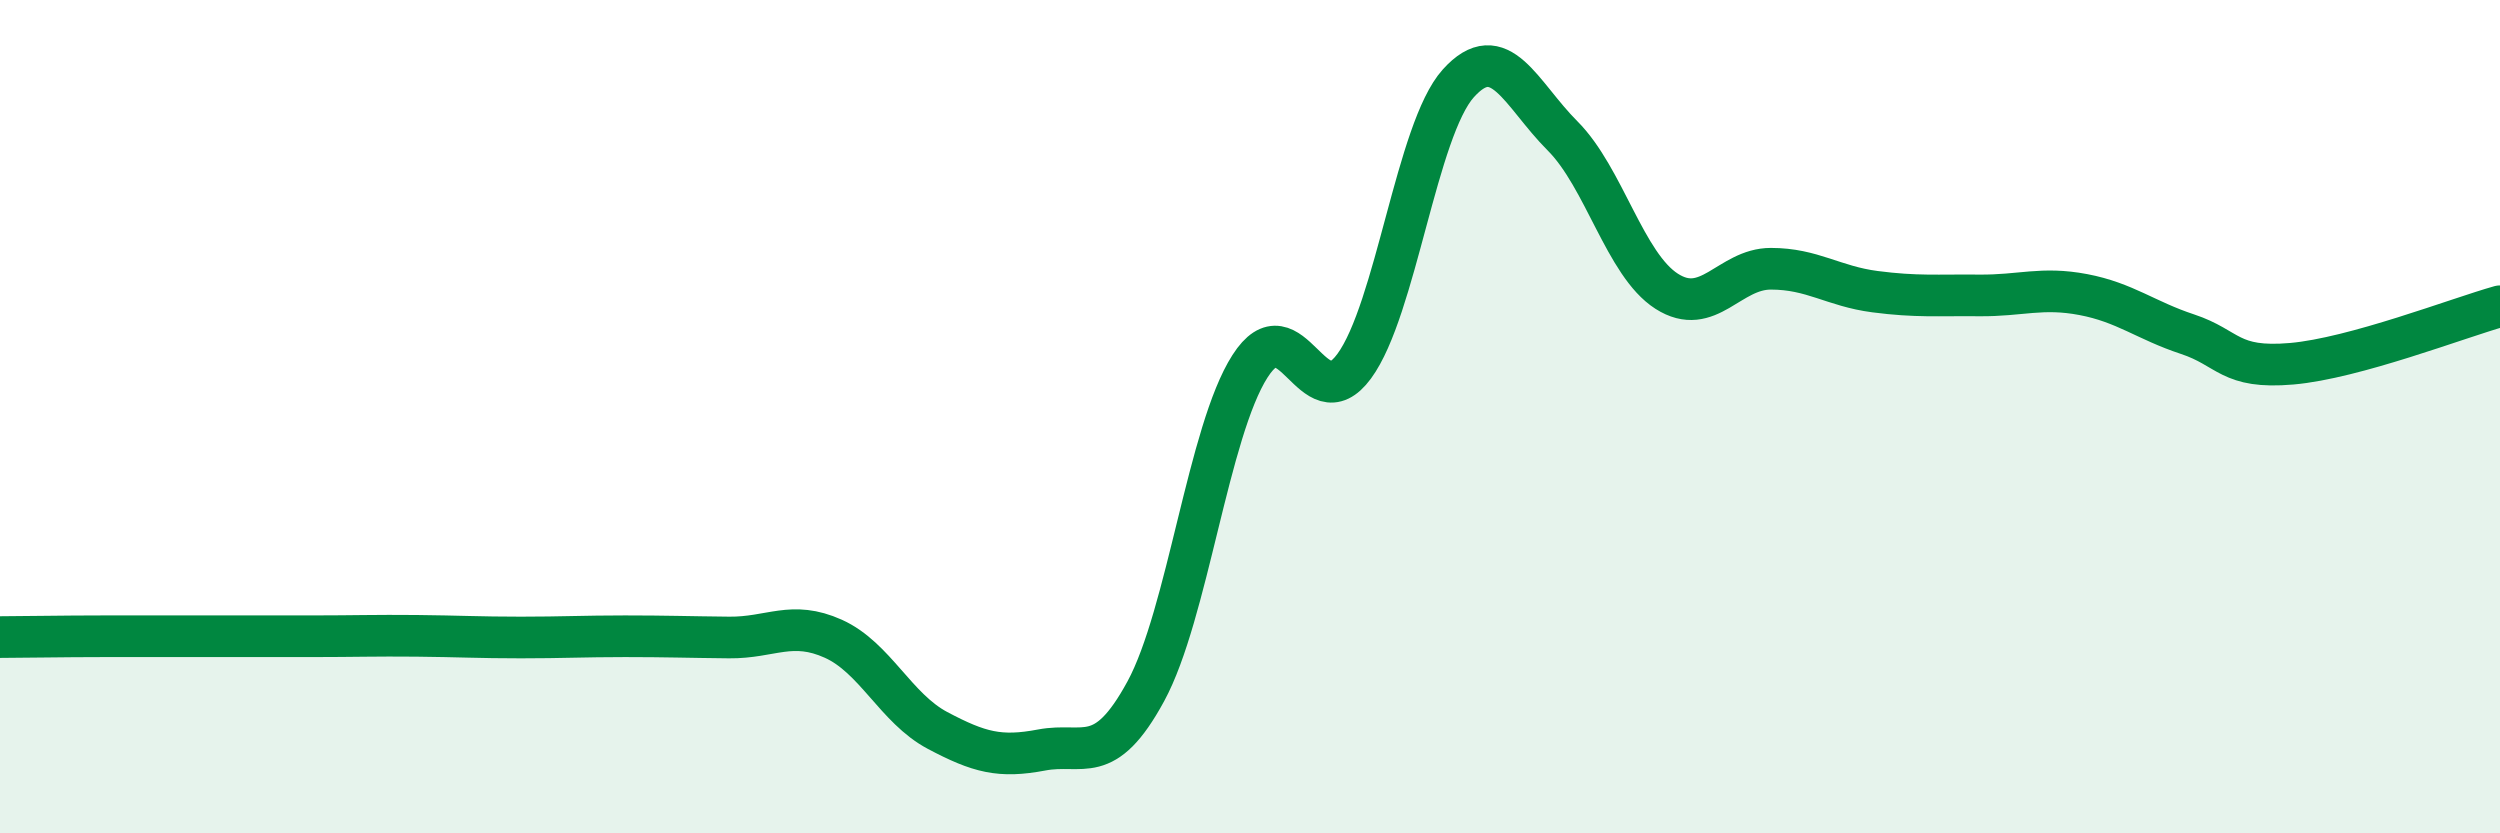
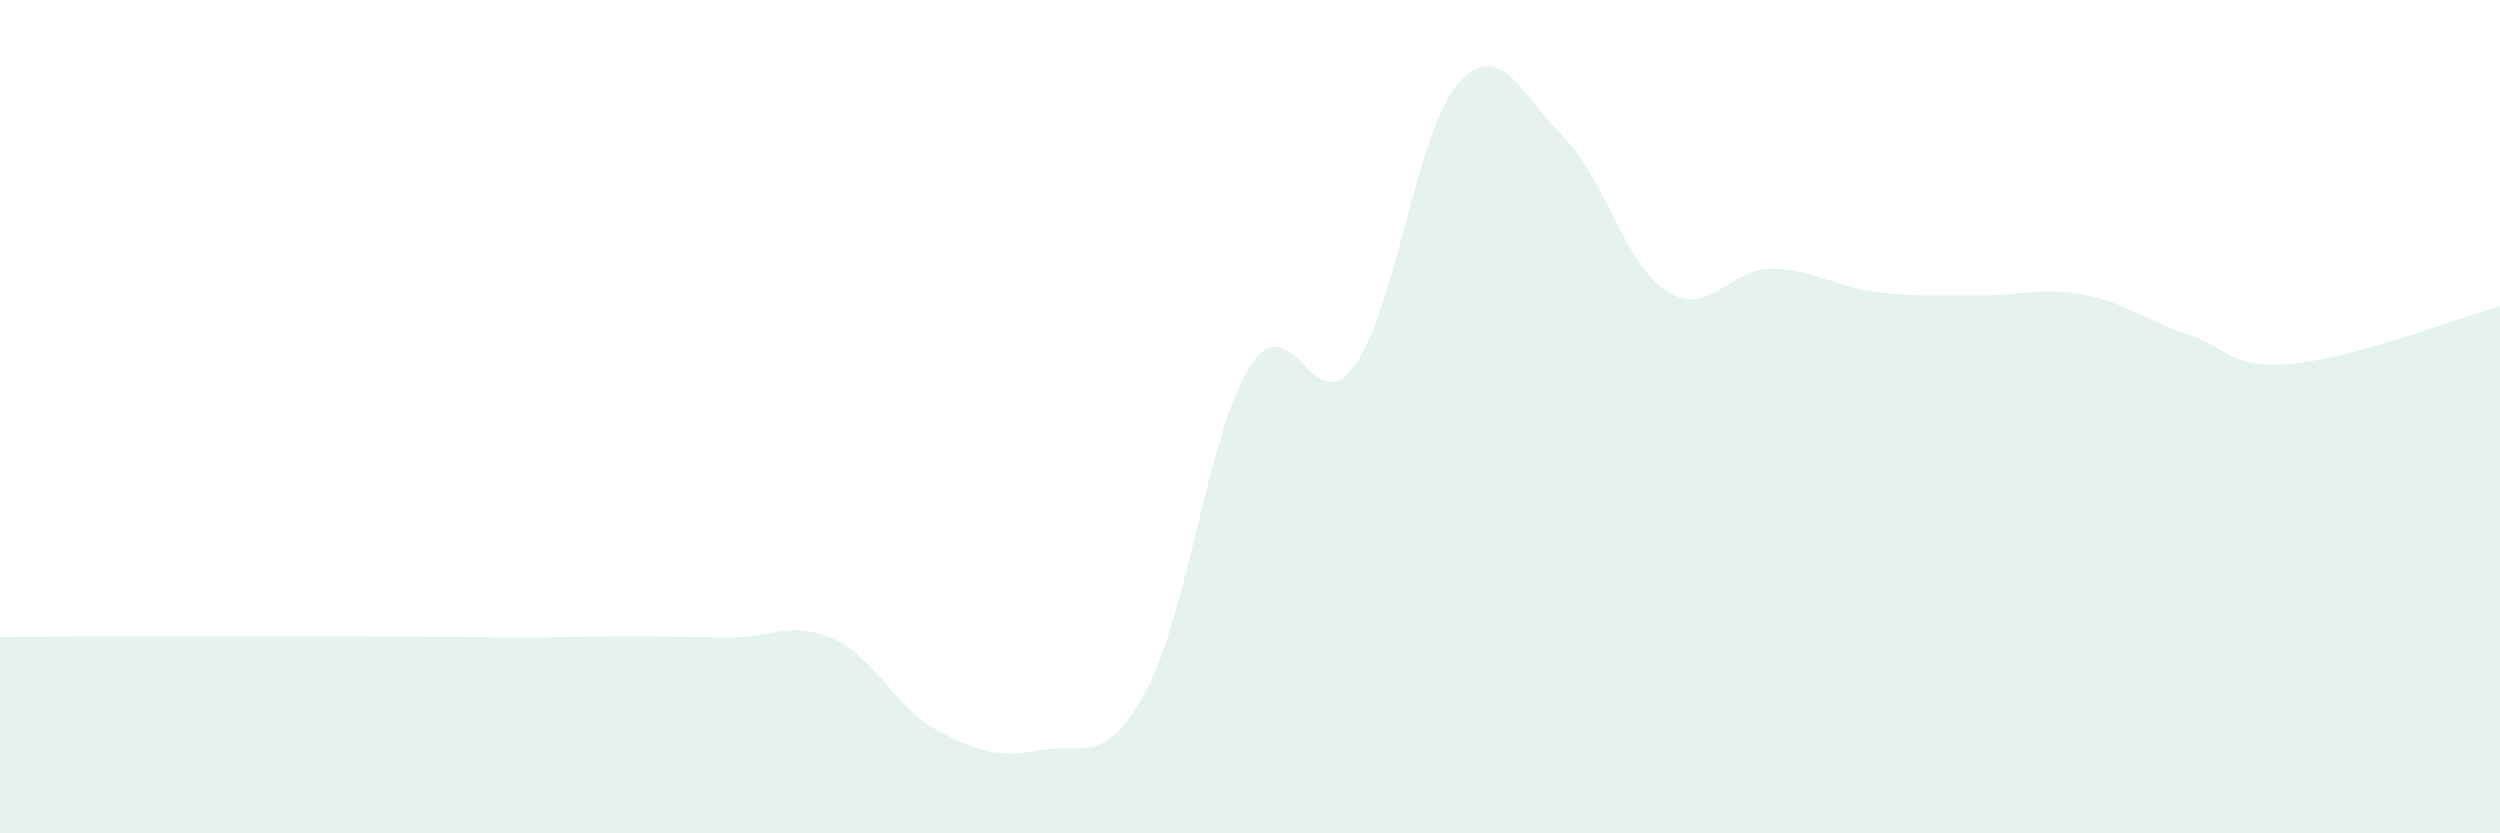
<svg xmlns="http://www.w3.org/2000/svg" width="60" height="20" viewBox="0 0 60 20">
-   <path d="M 0,15.29 C 0.5,15.29 1.5,15.27 2.5,15.27 C 3.5,15.27 4,15.27 5,15.27 C 6,15.27 6.5,15.27 7.5,15.27 C 8.5,15.27 9,15.25 10,15.26 C 11,15.27 11.5,15.3 12.5,15.3 C 13.5,15.3 14,15.27 15,15.27 C 16,15.27 16.5,15.29 17.5,15.3 C 18.5,15.31 19,14.88 20,15.33 C 21,15.78 21.5,17 22.5,17.53 C 23.5,18.06 24,18.19 25,18 C 26,17.81 26.5,18.43 27.5,16.59 C 28.5,14.75 29,10.35 30,8.79 C 31,7.23 31.5,10.15 32.5,8.79 C 33.5,7.43 34,3.11 35,2 C 36,0.89 36.5,2.26 37.5,3.26 C 38.5,4.26 39,6.35 40,6.99 C 41,7.63 41.5,6.45 42.5,6.45 C 43.5,6.45 44,6.87 45,7 C 46,7.13 46.5,7.08 47.5,7.09 C 48.5,7.1 49,6.88 50,7.07 C 51,7.26 51.5,7.69 52.5,8.02 C 53.5,8.35 53.5,8.86 55,8.73 C 56.5,8.6 59,7.63 60,7.35L60 20L0 20Z" fill="#008740" opacity="0.1" stroke-linecap="round" stroke-linejoin="round" />
-   <path d="M 0,15.29 C 0.5,15.29 1.5,15.27 2.5,15.27 C 3.5,15.27 4,15.27 5,15.27 C 6,15.27 6.5,15.27 7.5,15.27 C 8.5,15.27 9,15.25 10,15.26 C 11,15.27 11.5,15.3 12.5,15.3 C 13.5,15.3 14,15.27 15,15.27 C 16,15.27 16.5,15.29 17.5,15.3 C 18.5,15.31 19,14.88 20,15.33 C 21,15.78 21.5,17 22.5,17.53 C 23.5,18.06 24,18.19 25,18 C 26,17.81 26.5,18.43 27.5,16.59 C 28.5,14.75 29,10.35 30,8.79 C 31,7.23 31.5,10.15 32.5,8.79 C 33.5,7.43 34,3.11 35,2 C 36,0.89 36.5,2.26 37.5,3.26 C 38.5,4.26 39,6.35 40,6.99 C 41,7.63 41.5,6.45 42.5,6.45 C 43.5,6.45 44,6.87 45,7 C 46,7.13 46.5,7.08 47.5,7.09 C 48.5,7.1 49,6.88 50,7.07 C 51,7.26 51.5,7.69 52.5,8.02 C 53.5,8.35 53.5,8.86 55,8.73 C 56.5,8.6 59,7.63 60,7.35" stroke="#008740" stroke-width="1" fill="none" stroke-linecap="round" stroke-linejoin="round" />
+   <path d="M 0,15.29 C 0.5,15.29 1.5,15.27 2.5,15.27 C 3.5,15.27 4,15.27 5,15.27 C 6,15.27 6.5,15.27 7.5,15.27 C 11,15.27 11.5,15.3 12.5,15.3 C 13.5,15.3 14,15.27 15,15.27 C 16,15.27 16.5,15.29 17.5,15.3 C 18.5,15.31 19,14.88 20,15.33 C 21,15.78 21.5,17 22.5,17.53 C 23.5,18.06 24,18.19 25,18 C 26,17.81 26.5,18.43 27.5,16.59 C 28.5,14.75 29,10.35 30,8.79 C 31,7.23 31.5,10.15 32.5,8.79 C 33.5,7.43 34,3.11 35,2 C 36,0.89 36.5,2.26 37.5,3.26 C 38.5,4.26 39,6.35 40,6.99 C 41,7.63 41.5,6.45 42.5,6.45 C 43.5,6.45 44,6.87 45,7 C 46,7.13 46.5,7.08 47.5,7.09 C 48.5,7.1 49,6.88 50,7.07 C 51,7.26 51.5,7.69 52.5,8.02 C 53.5,8.35 53.5,8.86 55,8.73 C 56.5,8.6 59,7.63 60,7.35L60 20L0 20Z" fill="#008740" opacity="0.1" stroke-linecap="round" stroke-linejoin="round" />
</svg>